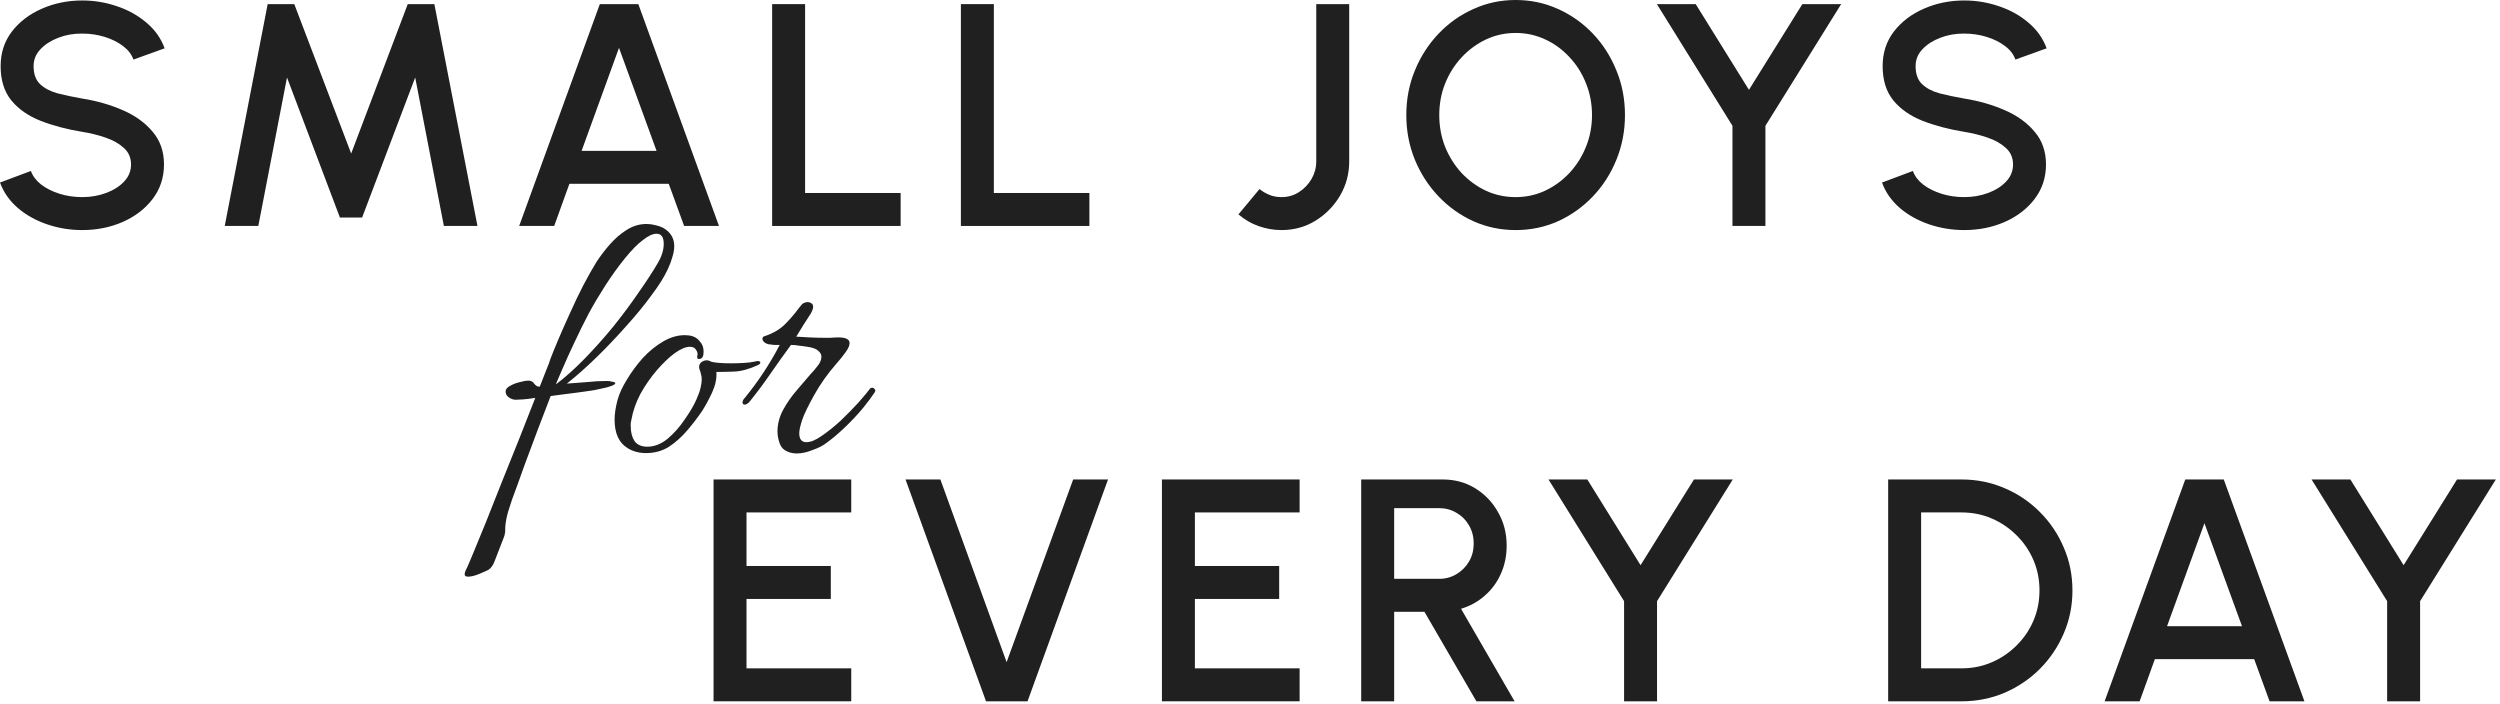
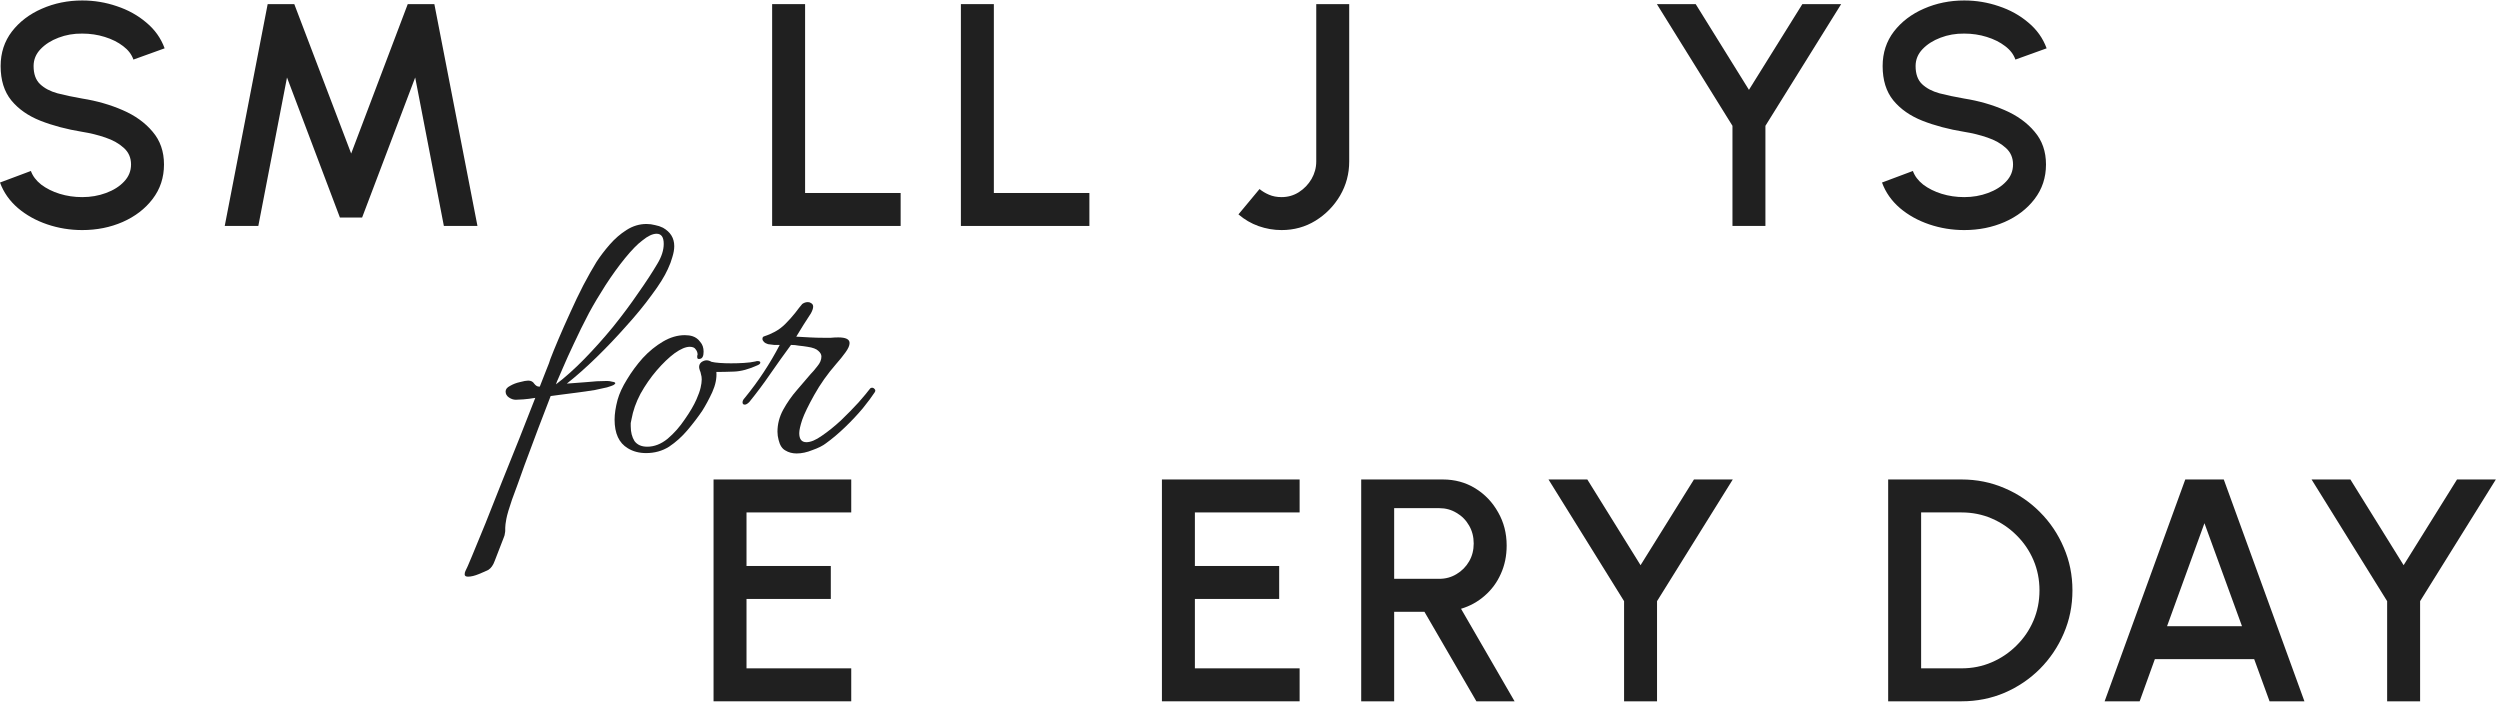
<svg xmlns="http://www.w3.org/2000/svg" width="426" height="120" viewBox="0 0 426 120" fill="none">
  <path d="M418.676 81.702H425.291L412.385 102.438V119.502H406.769V102.438L393.89 81.702H400.505L409.577 96.309L418.676 81.702Z" fill="#202020" />
  <path d="M372.37 81.702H378.931L392.674 119.502H386.734L384.115 112.32H367.186L364.594 119.502H358.627L372.37 81.702ZM369.265 106.704H382.036L375.637 89.154L369.265 106.704Z" fill="#202020" />
  <path d="M321.743 119.502V81.702H334.244C336.854 81.702 339.302 82.197 341.588 83.187C343.874 84.159 345.881 85.518 347.609 87.264C349.337 88.992 350.687 90.999 351.659 93.285C352.649 95.553 353.144 97.992 353.144 100.602C353.144 103.212 352.649 105.66 351.659 107.946C350.687 110.214 349.337 112.221 347.609 113.967C345.881 115.695 343.874 117.054 341.588 118.044C339.302 119.016 336.854 119.502 334.244 119.502H321.743ZM327.359 113.886H334.244C336.08 113.886 337.79 113.544 339.374 112.86C340.976 112.176 342.389 111.222 343.613 109.998C344.855 108.774 345.818 107.361 346.502 105.759C347.186 104.157 347.528 102.438 347.528 100.602C347.528 98.766 347.186 97.047 346.502 95.445C345.818 93.843 344.855 92.43 343.613 91.206C342.389 89.982 340.976 89.028 339.374 88.344C337.79 87.66 336.08 87.318 334.244 87.318H327.359V113.886Z" fill="#202020" />
  <path d="M288.65 81.702H295.265L282.359 102.438V119.502H276.743V102.438L263.864 81.702H270.479L279.551 96.309L288.65 81.702Z" fill="#202020" />
  <path d="M231.949 119.502V81.702H245.854C247.906 81.702 249.751 82.206 251.389 83.214C253.027 84.222 254.323 85.581 255.277 87.291C256.249 88.983 256.735 90.873 256.735 92.961C256.735 94.725 256.402 96.336 255.736 97.794C255.088 99.252 254.17 100.494 252.982 101.52C251.812 102.546 250.471 103.284 248.959 103.734L258.085 119.502H251.578L242.722 104.247H237.565V119.502H231.949ZM237.565 98.631H245.26C246.34 98.631 247.321 98.361 248.203 97.821C249.103 97.281 249.814 96.561 250.336 95.661C250.858 94.761 251.119 93.744 251.119 92.61C251.119 91.476 250.858 90.459 250.336 89.559C249.814 88.641 249.103 87.921 248.203 87.399C247.321 86.859 246.34 86.589 245.26 86.589H237.565V98.631Z" fill="#202020" />
  <path d="M197.992 119.502V81.702H221.455V87.318H203.608V96.444H217.972V102.06H203.608V113.886H221.455V119.502H197.992Z" fill="#202020" />
-   <path d="M168.017 119.502L154.301 81.702H160.241L171.527 112.833L182.867 81.702H188.807L175.091 119.502H168.017Z" fill="#202020" />
  <path d="M121.589 119.502V81.702H145.052V87.318H127.205V96.444H141.569V102.06H127.205V113.886H145.052V119.502H121.589Z" fill="#202020" />
  <path d="M334.706 39.204C332.636 39.204 330.646 38.88 328.738 38.232C326.83 37.584 325.165 36.657 323.743 35.451C322.321 34.227 321.305 32.778 320.693 31.104L325.957 29.133C326.263 29.997 326.848 30.771 327.712 31.455C328.594 32.121 329.638 32.643 330.844 33.021C332.068 33.399 333.356 33.588 334.706 33.588C336.146 33.588 337.495 33.354 338.755 32.886C340.033 32.418 341.059 31.77 341.833 30.942C342.625 30.114 343.021 29.142 343.021 28.026C343.021 26.874 342.607 25.929 341.779 25.191C340.969 24.453 339.925 23.868 338.647 23.436C337.387 23.004 336.074 22.68 334.706 22.464C332.06 22.032 329.683 21.402 327.577 20.574C325.489 19.746 323.833 18.585 322.609 17.091C321.403 15.597 320.801 13.653 320.801 11.259C320.801 9.009 321.439 7.047 322.717 5.373C324.013 3.699 325.714 2.403 327.82 1.485C329.944 0.549 332.24 0.081 334.706 0.081C336.74 0.081 338.701 0.405 340.591 1.053C342.499 1.683 344.173 2.61 345.613 3.834C347.071 5.04 348.115 6.507 348.745 8.235L343.426 10.152C343.12 9.27 342.536 8.505 341.672 7.857C340.808 7.191 339.763 6.669 338.539 6.291C337.333 5.913 336.056 5.724 334.706 5.724C333.266 5.706 331.915 5.94 330.655 6.426C329.413 6.894 328.396 7.542 327.604 8.37C326.812 9.198 326.417 10.161 326.417 11.259C326.417 12.609 326.785 13.635 327.523 14.337C328.261 15.039 329.251 15.561 330.493 15.903C331.754 16.227 333.158 16.524 334.706 16.794C337.19 17.19 339.484 17.847 341.59 18.765C343.714 19.683 345.415 20.907 346.693 22.437C347.989 23.949 348.637 25.812 348.637 28.026C348.637 30.258 347.989 32.22 346.693 33.912C345.415 35.586 343.714 36.891 341.59 37.827C339.484 38.745 337.19 39.204 334.706 39.204Z" fill="#202020" />
  <path d="M307.12 0.702H313.734L300.828 21.438V38.502H295.212V21.438L282.333 0.702H288.948L298.021 15.309L307.12 0.702Z" fill="#202020" />
-   <path d="M258.265 39.204C255.709 39.204 253.306 38.7 251.056 37.692C248.806 36.666 246.827 35.253 245.117 33.453C243.407 31.653 242.065 29.574 241.093 27.216C240.121 24.84 239.635 22.302 239.635 19.602C239.635 16.902 240.121 14.373 241.093 12.015C242.065 9.639 243.407 7.551 245.117 5.751C246.827 3.951 248.806 2.547 251.056 1.539C253.306 0.513 255.709 0 258.265 0C260.839 0 263.252 0.513 265.502 1.539C267.752 2.547 269.731 3.951 271.441 5.751C273.151 7.551 274.483 9.639 275.437 12.015C276.409 14.373 276.895 16.902 276.895 19.602C276.895 22.302 276.409 24.84 275.437 27.216C274.483 29.574 273.151 31.653 271.441 33.453C269.731 35.253 267.752 36.666 265.502 37.692C263.252 38.7 260.839 39.204 258.265 39.204ZM258.265 33.588C260.065 33.588 261.748 33.219 263.314 32.481C264.88 31.743 266.257 30.735 267.445 29.457C268.651 28.161 269.587 26.676 270.253 25.002C270.937 23.31 271.279 21.51 271.279 19.602C271.279 17.694 270.937 15.894 270.253 14.202C269.587 12.51 268.651 11.025 267.445 9.747C266.257 8.451 264.88 7.443 263.314 6.723C261.748 5.985 260.065 5.616 258.265 5.616C256.465 5.616 254.782 5.985 253.216 6.723C251.65 7.461 250.265 8.478 249.059 9.774C247.871 11.052 246.934 12.537 246.25 14.229C245.584 15.903 245.251 17.694 245.251 19.602C245.251 21.528 245.584 23.337 246.25 25.029C246.934 26.703 247.871 28.188 249.059 29.484C250.265 30.762 251.65 31.77 253.216 32.508C254.782 33.228 256.465 33.588 258.265 33.588Z" fill="#202020" />
  <path d="M218.376 39.204C217.044 39.204 215.739 38.979 214.461 38.529C213.201 38.079 212.058 37.413 211.032 36.531L214.623 32.211C215.073 32.589 215.613 32.913 216.243 33.183C216.873 33.453 217.584 33.588 218.376 33.588C219.456 33.588 220.437 33.309 221.319 32.751C222.219 32.175 222.939 31.428 223.479 30.51C224.019 29.574 224.289 28.575 224.289 27.513V0.702H229.905V27.513C229.905 29.619 229.383 31.563 228.339 33.345C227.295 35.109 225.9 36.531 224.154 37.611C222.426 38.673 220.5 39.204 218.376 39.204Z" fill="#202020" />
  <path d="M163.736 38.502V0.702H169.352V32.886H185.633V38.502H163.736Z" fill="#202020" />
  <path d="M131.572 38.502V0.702H137.188V32.886H153.469V38.502H131.572Z" fill="#202020" />
-   <path d="M102.21 0.702H108.771L122.514 38.502H116.574L113.955 31.32H97.026L94.434 38.502H88.467L102.21 0.702ZM99.105 25.704H111.876L105.477 8.154L99.105 25.704Z" fill="#202020" />
  <path d="M38.294 38.502L45.611 0.702H50.147L59.84 26.163L69.479 0.702H74.015L81.359 38.502H75.635L70.748 13.203L61.703 37.071H57.923L48.905 13.203L44.018 38.502H38.294Z" fill="#202020" />
  <path d="M14.013 39.204C11.943 39.204 9.954 38.88 8.046 38.232C6.138 37.584 4.473 36.657 3.051 35.451C1.629 34.227 0.612 32.778 0 31.104L5.265 29.133C5.571 29.997 6.156 30.771 7.02 31.455C7.902 32.121 8.946 32.643 10.152 33.021C11.376 33.399 12.663 33.588 14.013 33.588C15.453 33.588 16.803 33.354 18.063 32.886C19.341 32.418 20.367 31.77 21.141 30.942C21.933 30.114 22.329 29.142 22.329 28.026C22.329 26.874 21.915 25.929 21.087 25.191C20.277 24.453 19.233 23.868 17.955 23.436C16.695 23.004 15.381 22.68 14.013 22.464C11.367 22.032 8.991 21.402 6.885 20.574C4.797 19.746 3.141 18.585 1.917 17.091C0.711 15.597 0.108 13.653 0.108 11.259C0.108 9.009 0.747 7.047 2.025 5.373C3.321 3.699 5.022 2.403 7.128 1.485C9.252 0.549 11.547 0.081 14.013 0.081C16.047 0.081 18.009 0.405 19.899 1.053C21.807 1.683 23.481 2.61 24.921 3.834C26.379 5.04 27.423 6.507 28.053 8.235L22.734 10.152C22.428 9.27 21.843 8.505 20.979 7.857C20.115 7.191 19.071 6.669 17.847 6.291C16.641 5.913 15.363 5.724 14.013 5.724C12.573 5.706 11.223 5.94 9.963 6.426C8.721 6.894 7.704 7.542 6.912 8.37C6.12 9.198 5.724 10.161 5.724 11.259C5.724 12.609 6.093 13.635 6.831 14.337C7.569 15.039 8.559 15.561 9.801 15.903C11.061 16.227 12.465 16.524 14.013 16.794C16.497 17.19 18.792 17.847 20.898 18.765C23.022 19.683 24.723 20.907 26.001 22.437C27.297 23.949 27.945 25.812 27.945 28.026C27.945 30.258 27.297 32.22 26.001 33.912C24.723 35.586 23.022 36.891 20.898 37.827C18.792 38.745 16.497 39.204 14.013 39.204Z" fill="#202020" />
  <path d="M135.745 77.27C135.02 77.27 134.38 77.099 133.825 76.758C133.271 76.459 132.887 75.862 132.673 74.966C132.545 74.497 132.481 74.027 132.481 73.558C132.481 72.278 132.801 71.041 133.441 69.846C134.124 68.609 134.913 67.478 135.809 66.454C136.705 65.387 137.473 64.491 138.113 63.766C138.455 63.425 138.839 62.977 139.265 62.422C139.735 61.867 139.969 61.313 139.969 60.758C139.969 60.417 139.799 60.097 139.457 59.798C139.116 59.457 138.497 59.222 137.601 59.094C137.089 59.009 136.599 58.945 136.129 58.902C135.703 58.817 135.255 58.774 134.785 58.774C133.591 60.395 132.417 62.038 131.265 63.702C130.156 65.323 128.961 66.923 127.681 68.502C127.383 68.801 127.127 68.95 126.913 68.95C126.657 68.95 126.529 68.822 126.529 68.566C126.529 68.31 126.657 68.054 126.913 67.798C129.217 64.982 131.201 61.974 132.865 58.774C132.652 58.774 132.332 58.774 131.905 58.774C131.479 58.731 131.137 58.689 130.881 58.646C130.583 58.561 130.348 58.433 130.177 58.262C130.007 58.091 129.921 57.921 129.921 57.75C129.921 57.494 130.028 57.345 130.241 57.302C130.796 57.131 131.393 56.875 132.033 56.534C132.673 56.193 133.271 55.745 133.825 55.19C134.423 54.593 134.977 53.974 135.489 53.334C136.001 52.651 136.407 52.139 136.705 51.798C137.004 51.585 137.324 51.478 137.665 51.478C137.879 51.478 138.071 51.542 138.241 51.67C138.455 51.798 138.561 51.99 138.561 52.246C138.561 52.545 138.433 52.929 138.177 53.398C137.793 53.995 137.367 54.657 136.897 55.382C136.471 56.107 136.065 56.769 135.681 57.366C136.449 57.409 137.217 57.451 137.985 57.494C138.753 57.537 139.543 57.558 140.353 57.558C140.78 57.558 141.185 57.558 141.569 57.558C141.996 57.515 142.423 57.494 142.849 57.494C144.129 57.494 144.769 57.814 144.769 58.454C144.769 58.881 144.535 59.414 144.065 60.054C143.639 60.651 143.105 61.313 142.465 62.038C141.015 63.702 139.777 65.451 138.753 67.286C137.729 69.121 137.047 70.529 136.705 71.51C136.364 72.534 136.193 73.302 136.193 73.814C136.193 74.838 136.599 75.35 137.409 75.35C138.135 75.35 139.009 74.987 140.033 74.262C141.1 73.537 142.188 72.662 143.297 71.638C144.407 70.571 145.409 69.547 146.305 68.566C147.201 67.542 147.841 66.774 148.225 66.262C148.311 66.134 148.439 66.07 148.609 66.07C148.78 66.07 148.929 66.155 149.057 66.326C149.185 66.454 149.185 66.625 149.057 66.838C148.588 67.563 147.905 68.481 147.009 69.59C146.113 70.657 145.111 71.723 144.001 72.79C142.892 73.857 141.804 74.774 140.737 75.542C140.183 75.969 139.415 76.353 138.433 76.694C137.495 77.078 136.599 77.27 135.745 77.27Z" fill="#202020" />
  <path d="M110.102 77.206C108.907 77.206 107.862 76.929 106.966 76.374C105.473 75.478 104.726 73.857 104.726 71.51C104.726 70.529 104.897 69.398 105.238 68.118C105.537 67.051 106.07 65.899 106.838 64.662C107.606 63.382 108.502 62.166 109.526 61.014C110.593 59.862 111.745 58.923 112.982 58.198C114.219 57.473 115.457 57.11 116.694 57.11C117.206 57.11 117.654 57.174 118.038 57.302C118.55 57.473 118.977 57.793 119.318 58.262C119.702 58.689 119.894 59.243 119.894 59.926C119.894 60.651 119.702 61.057 119.318 61.142C118.977 61.227 118.806 61.142 118.806 60.886C118.806 60.801 118.806 60.715 118.806 60.63C118.849 60.545 118.87 60.481 118.87 60.438C118.87 60.097 118.763 59.798 118.55 59.542C118.379 59.243 118.038 59.094 117.526 59.094C116.843 59.094 115.99 59.457 114.966 60.182C113.985 60.907 112.961 61.889 111.894 63.126C110.87 64.321 109.953 65.643 109.142 67.094C108.374 68.545 107.862 69.995 107.606 71.446C107.563 71.659 107.521 71.873 107.478 72.086C107.478 72.257 107.478 72.449 107.478 72.662C107.478 73.643 107.691 74.475 108.118 75.158C108.587 75.798 109.313 76.118 110.294 76.118C111.489 76.118 112.641 75.67 113.75 74.774C114.859 73.835 115.841 72.726 116.694 71.446C117.59 70.166 118.251 69.035 118.678 68.054C119.019 67.286 119.254 66.625 119.382 66.07C119.51 65.515 119.574 65.046 119.574 64.662C119.574 64.321 119.531 64.022 119.446 63.766C119.403 63.51 119.339 63.297 119.254 63.126C119.169 62.87 119.126 62.678 119.126 62.55C119.126 62.209 119.254 61.931 119.51 61.718C119.809 61.505 120.107 61.398 120.406 61.398C120.662 61.398 120.939 61.483 121.238 61.654C121.579 61.739 122.049 61.803 122.646 61.846C123.243 61.889 123.883 61.91 124.566 61.91C125.291 61.91 126.017 61.889 126.742 61.846C127.51 61.803 128.171 61.718 128.726 61.59C128.811 61.547 128.939 61.526 129.11 61.526C129.409 61.526 129.558 61.611 129.558 61.782C129.558 61.953 129.409 62.102 129.11 62.23C127.617 62.913 126.273 63.275 125.078 63.318C123.926 63.361 122.923 63.382 122.07 63.382C122.155 64.449 121.921 65.601 121.366 66.838C120.811 68.033 120.235 69.099 119.638 70.038C118.913 71.105 118.081 72.193 117.142 73.302C116.203 74.411 115.158 75.35 114.006 76.118C112.854 76.843 111.553 77.206 110.102 77.206Z" fill="#202020" />
  <path d="M79.756 98.262C79.372 98.262 79.18 98.134 79.18 97.878C79.18 97.665 79.223 97.473 79.308 97.302C79.479 97.003 79.863 96.129 80.46 94.678C81.057 93.27 81.804 91.457 82.7 89.238C83.553 87.062 84.492 84.694 85.516 82.134C86.54 79.617 87.543 77.121 88.524 74.646C89.505 72.129 90.401 69.846 91.212 67.798C90.444 67.926 89.761 68.011 89.164 68.054C88.567 68.097 88.14 68.118 87.884 68.118C87.5 68.118 87.116 67.99 86.732 67.734C86.348 67.478 86.156 67.137 86.156 66.71C86.156 66.326 86.412 66.006 86.924 65.75C87.436 65.451 87.991 65.238 88.588 65.11C89.228 64.939 89.697 64.854 89.996 64.854C90.465 64.854 90.807 65.025 91.02 65.366C91.276 65.707 91.553 65.878 91.852 65.878H91.98C92.449 64.683 92.833 63.702 93.132 62.934C93.473 62.123 93.687 61.547 93.772 61.206C94.113 60.31 94.583 59.158 95.18 57.75C95.777 56.342 96.439 54.849 97.164 53.27C97.889 51.649 98.636 50.091 99.404 48.598C100.215 47.062 100.961 45.739 101.644 44.63C102.284 43.649 103.031 42.667 103.884 41.686C104.78 40.662 105.74 39.83 106.764 39.19C107.831 38.507 108.961 38.166 110.156 38.166C110.668 38.166 111.159 38.23 111.628 38.358C112.097 38.443 112.545 38.593 112.972 38.806C114.252 39.531 114.892 40.577 114.892 41.942C114.892 42.497 114.785 43.115 114.572 43.798C114.401 44.438 114.145 45.121 113.804 45.846C113.249 47.083 112.332 48.555 111.052 50.262C109.815 51.969 108.364 53.739 106.7 55.574C105.079 57.409 103.393 59.179 101.644 60.886C99.895 62.593 98.209 64.086 96.588 65.366C97.697 65.281 98.828 65.195 99.98 65.11C101.132 64.982 102.284 64.918 103.436 64.918C103.735 64.918 104.033 64.961 104.332 65.046C104.673 65.089 104.844 65.174 104.844 65.302C104.844 65.387 104.737 65.494 104.524 65.622C104.353 65.707 103.991 65.835 103.436 66.006C103.095 66.091 102.412 66.241 101.388 66.454C100.364 66.625 99.169 66.795 97.804 66.966C96.481 67.137 95.159 67.307 93.836 67.478C93.239 69.014 92.535 70.849 91.724 72.982C90.956 75.073 90.167 77.185 89.356 79.318C88.588 81.494 87.884 83.435 87.244 85.142C86.732 86.635 86.412 87.723 86.284 88.406C86.156 89.089 86.092 89.601 86.092 89.942V90.39C86.092 90.561 86.071 90.731 86.028 90.902C86.028 91.073 85.964 91.307 85.836 91.606C85.068 93.569 84.556 94.891 84.3 95.574C84.044 96.299 83.681 96.811 83.212 97.11C82.871 97.281 82.337 97.515 81.612 97.814C80.887 98.113 80.268 98.262 79.756 98.262ZM94.732 65.494C96.311 64.299 97.932 62.849 99.596 61.142C101.26 59.435 102.881 57.622 104.46 55.702C106.039 53.739 107.468 51.819 108.748 49.942C110.071 48.065 111.159 46.401 112.012 44.95C112.737 43.755 113.1 42.625 113.1 41.558C113.1 40.406 112.695 39.83 111.884 39.83C111.201 39.83 110.391 40.214 109.452 40.982C108.641 41.579 107.66 42.582 106.508 43.99C105.399 45.355 104.289 46.891 103.18 48.598C102.113 50.262 101.175 51.841 100.364 53.334C99.425 55.126 98.572 56.854 97.804 58.518C97.036 60.139 96.417 61.505 95.948 62.614C95.479 63.681 95.201 64.321 95.116 64.534C94.988 64.79 94.86 65.11 94.732 65.494Z" fill="#202020" />
</svg>